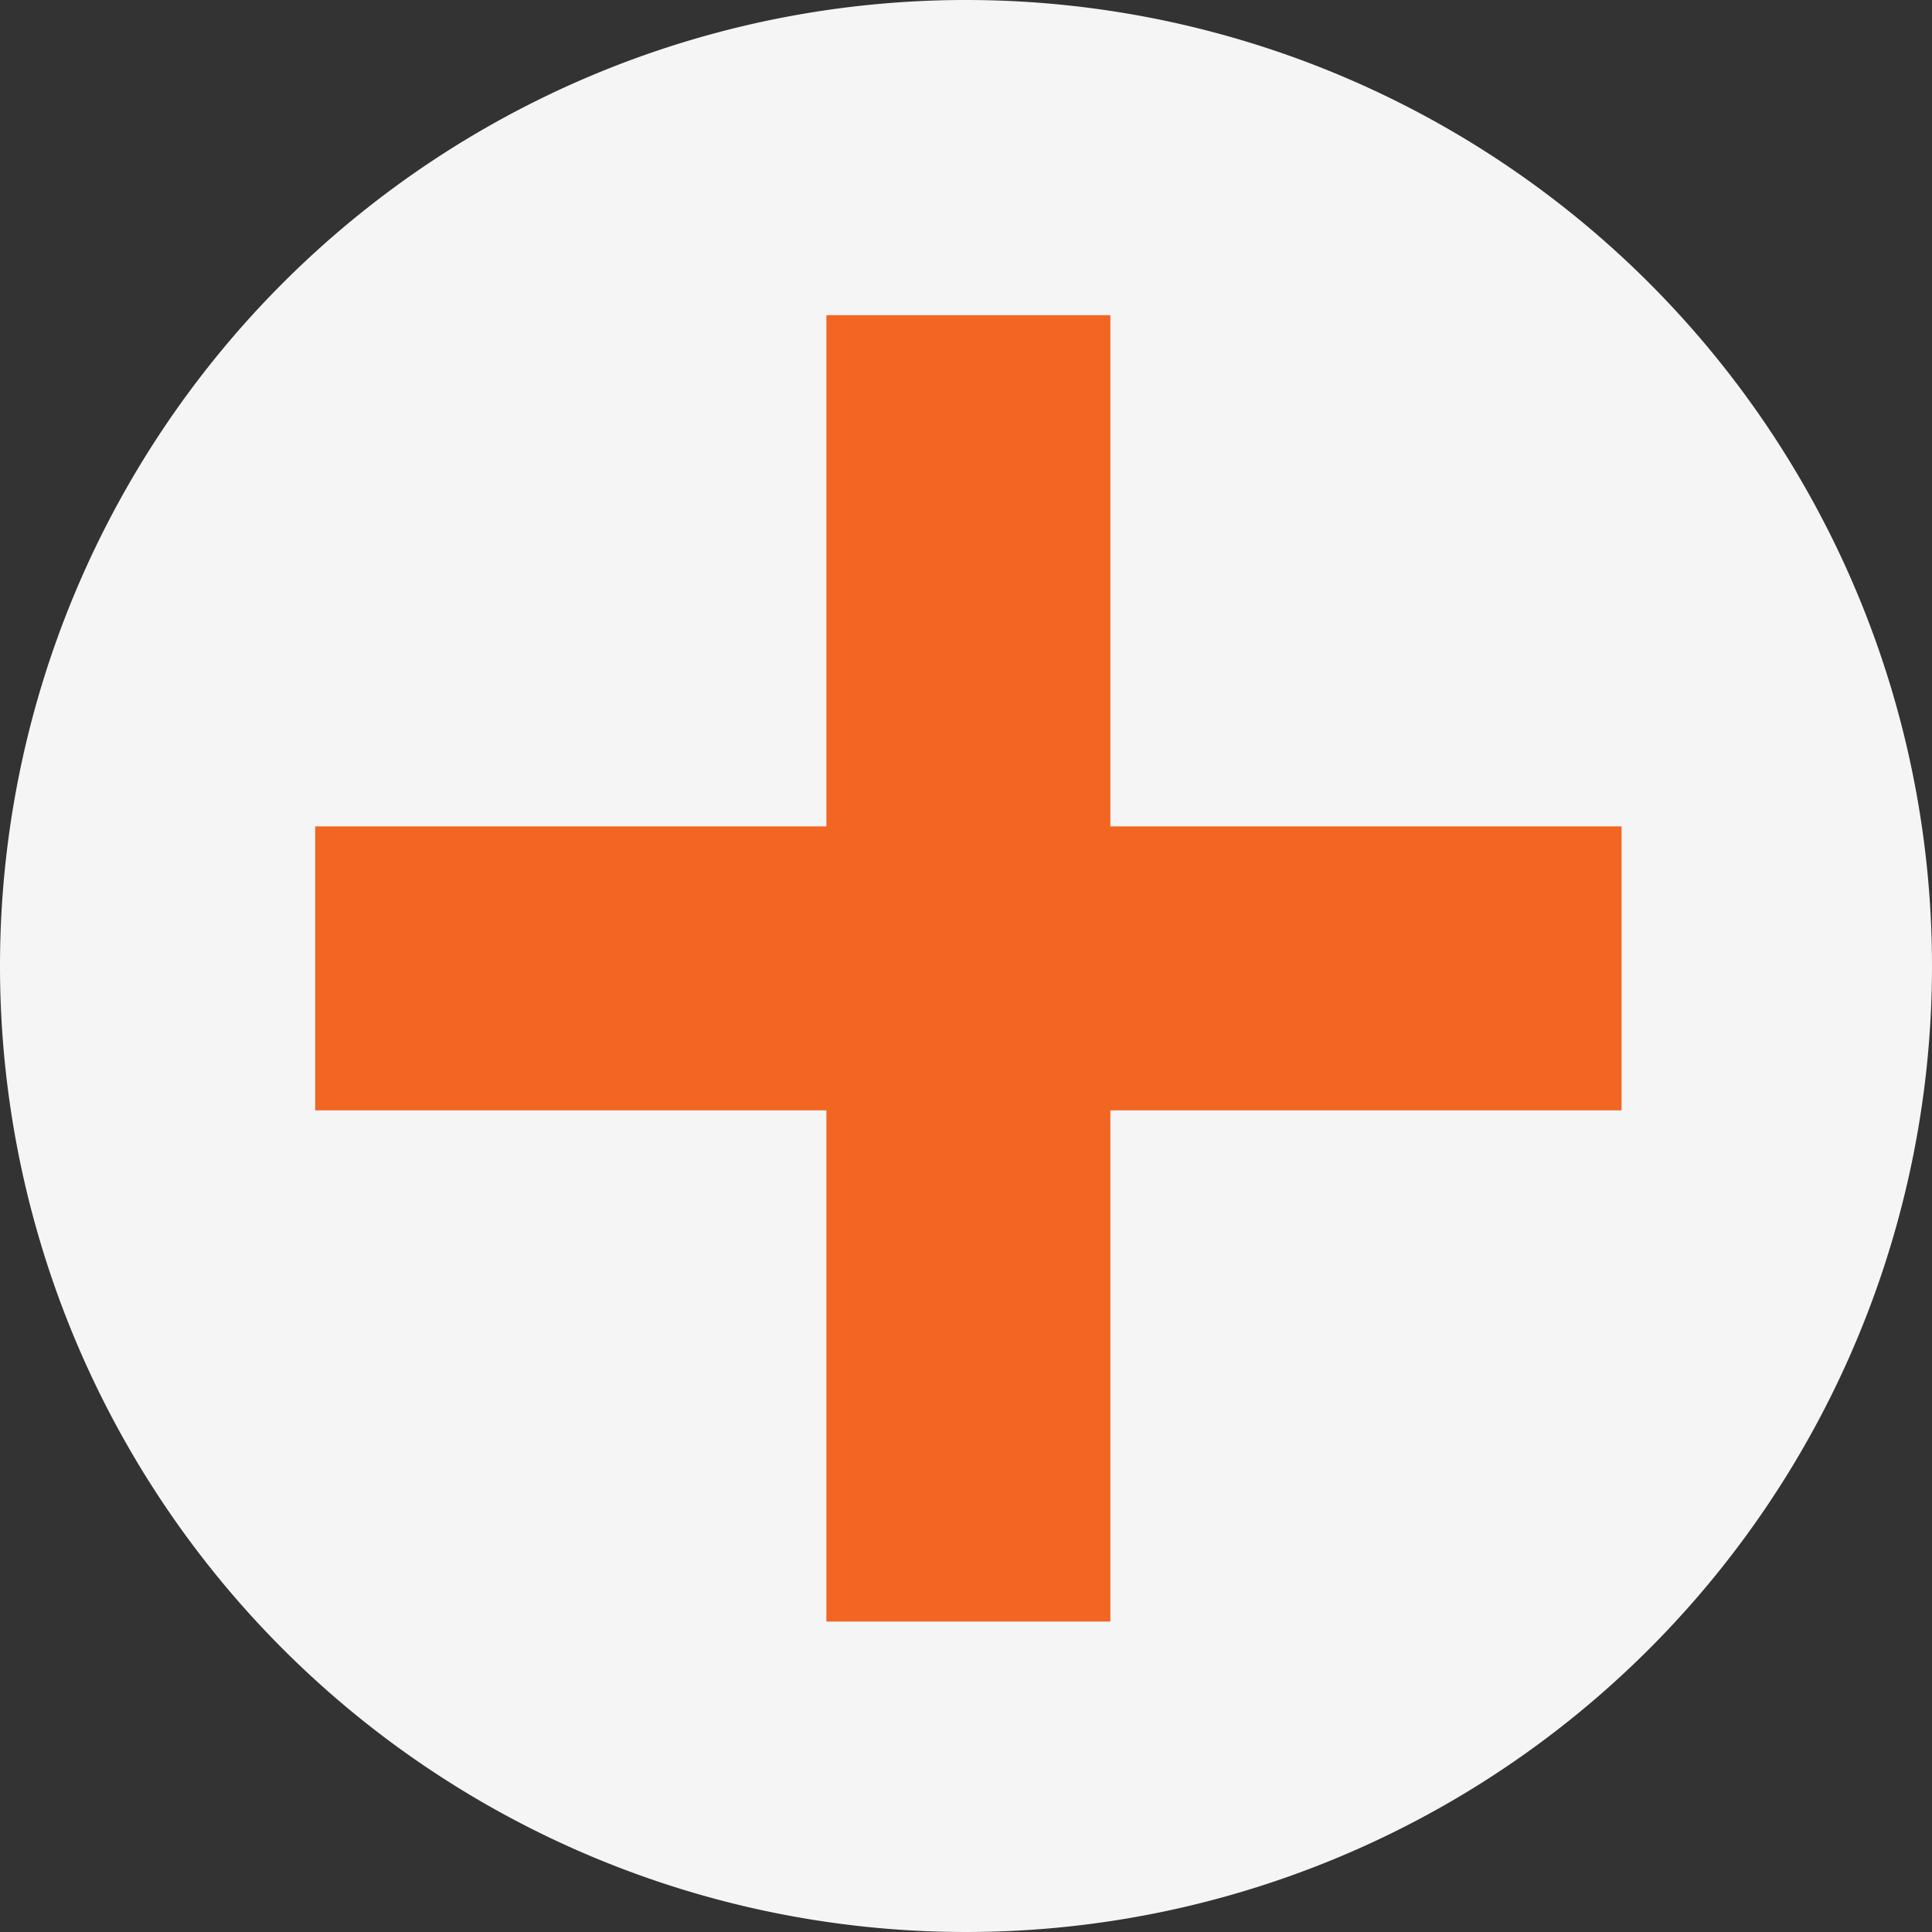
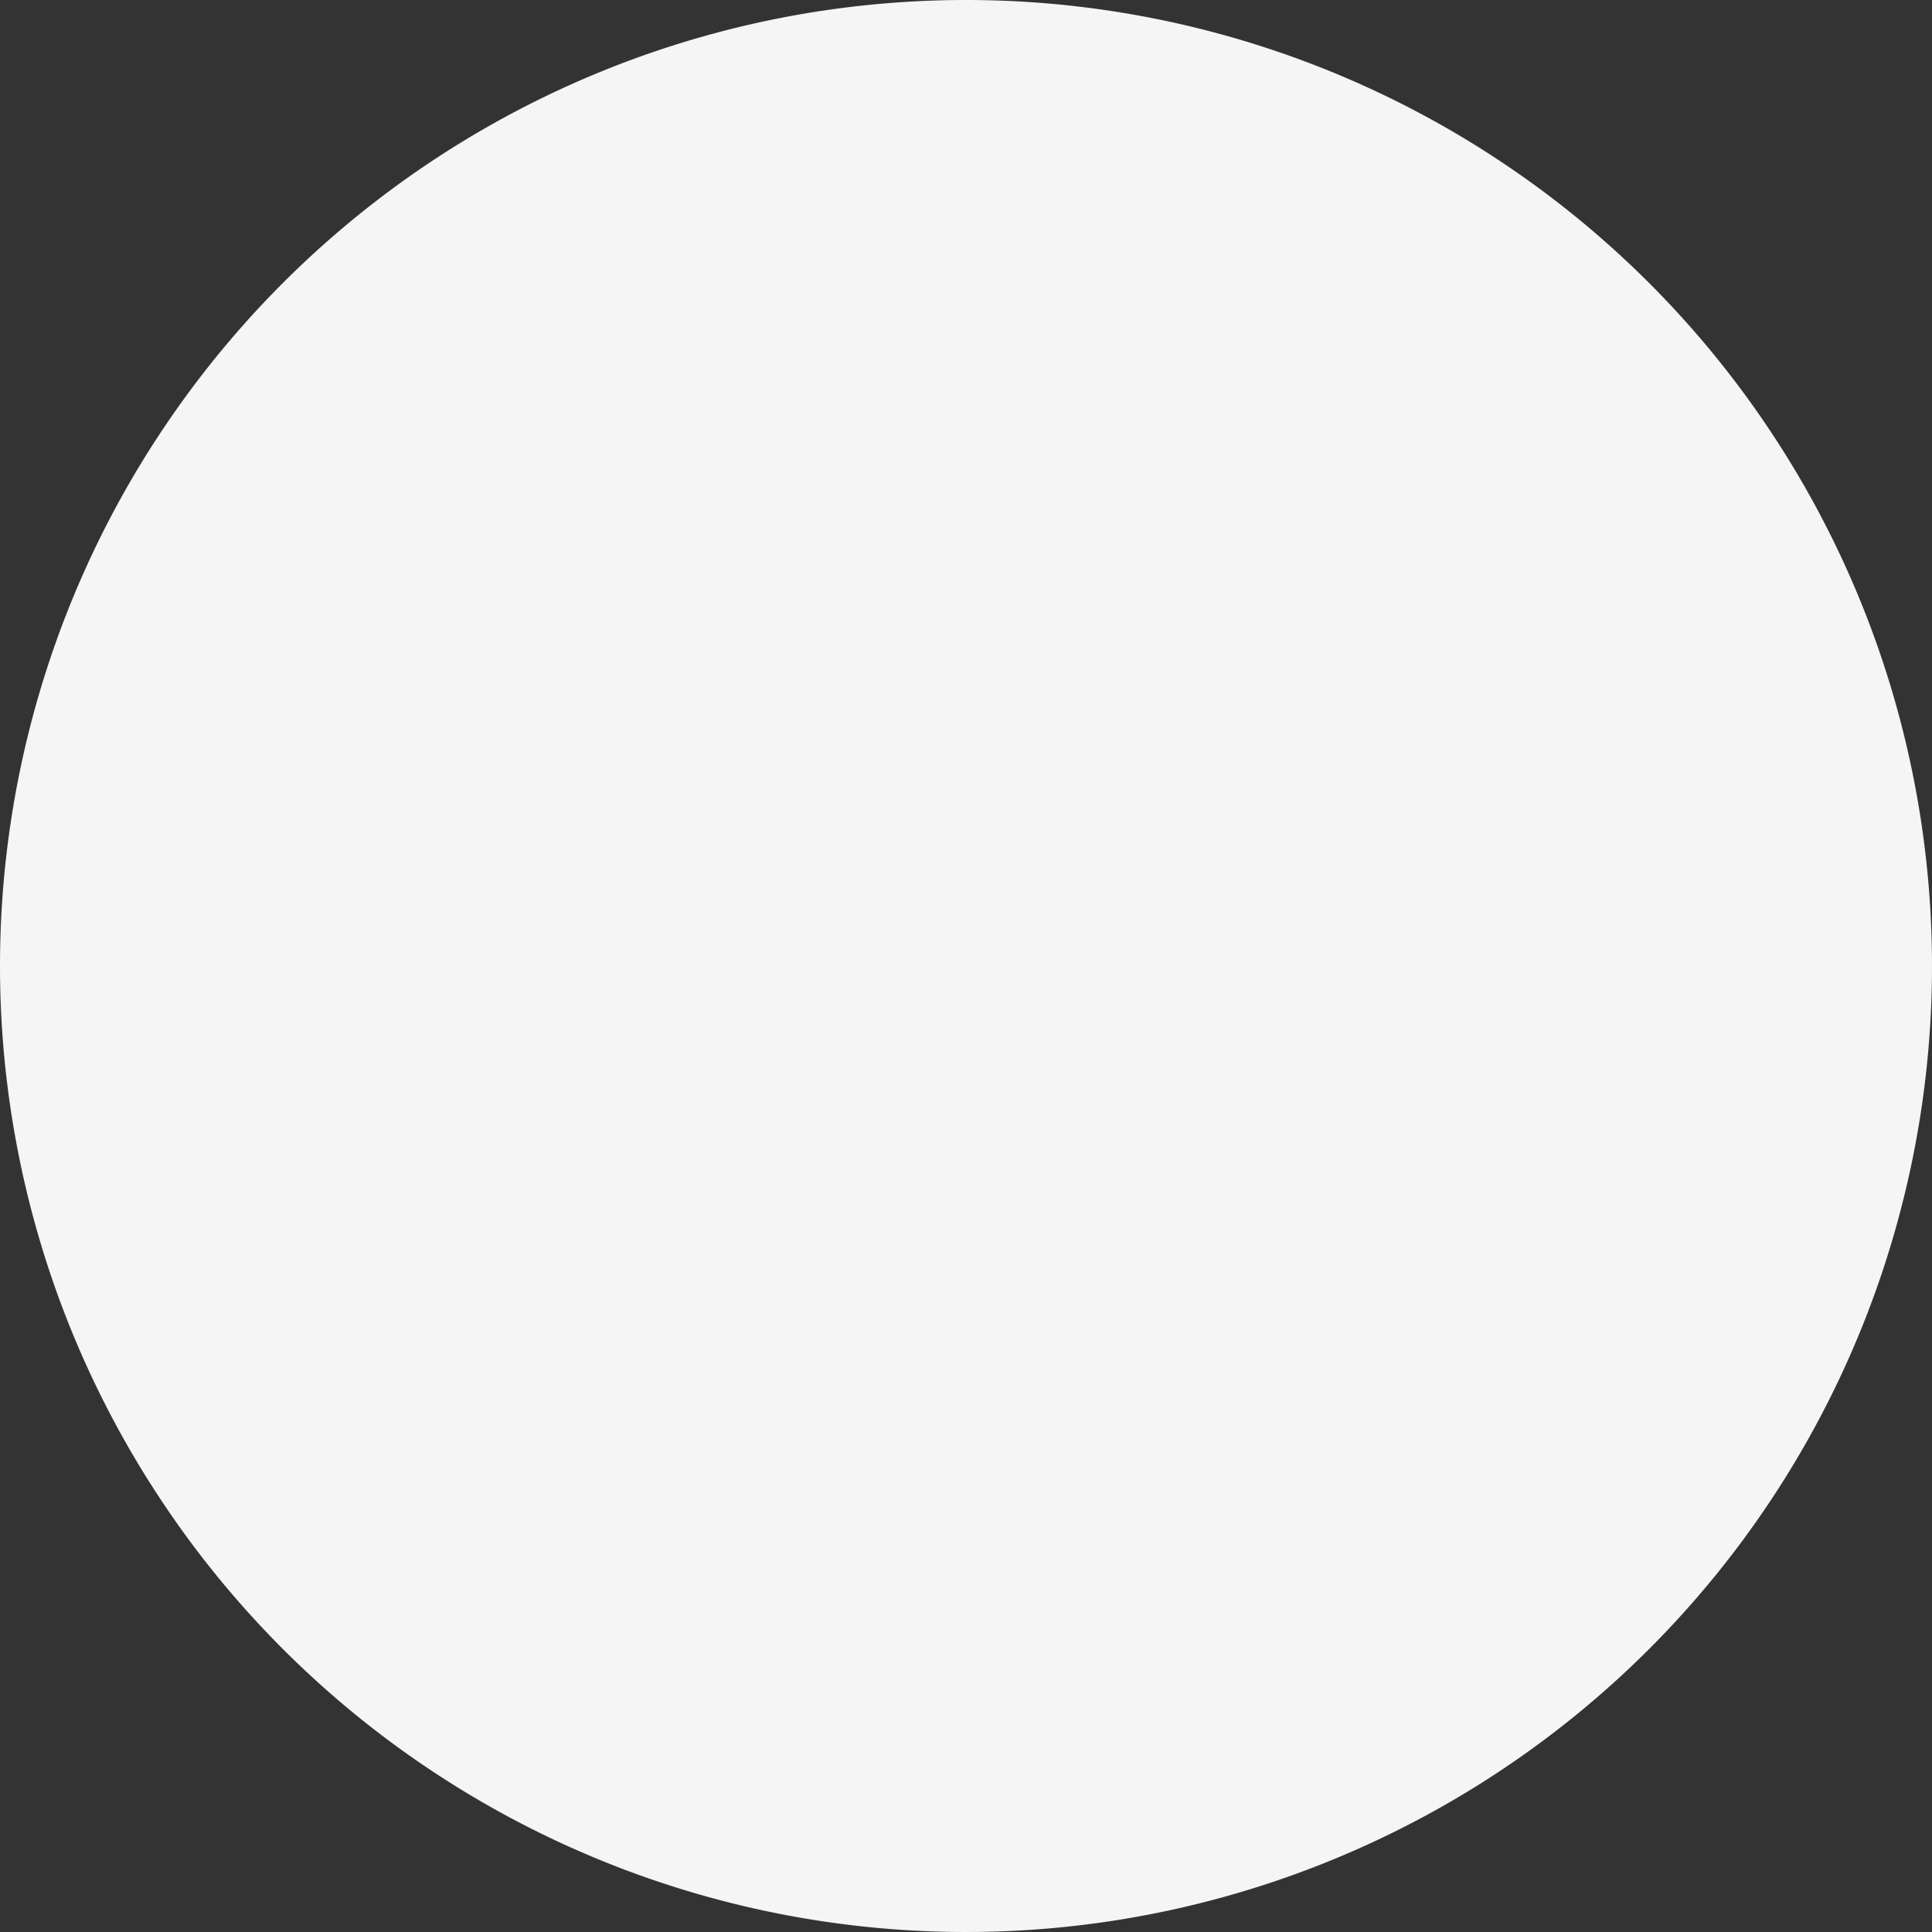
<svg xmlns="http://www.w3.org/2000/svg" width="61.292" height="61.292" viewBox="0 0 61.292 61.292">
  <rect x="0" y="0" width="61.292" height="61.292" fill="#333333" stroke="none" />
  <g id="Group_2" data-name="Group 2" transform="translate(0.191)">
    <path id="Path_423" data-name="Path 423" d="M30.646,0A30.646,30.646,0,1,1,0,30.646,30.646,30.646,0,0,1,30.646,0Z" transform="translate(-0.191)" fill="#f5f5f5" />
-     <path id="Path_2785" data-name="Path 2785" d="M16.217,41.443V25.226H0V16.217H16.217V0h9.009V16.217H41.443v9.009H25.226V41.443Z" transform="translate(9.809 10)" fill="#f26522" />
  </g>
</svg>